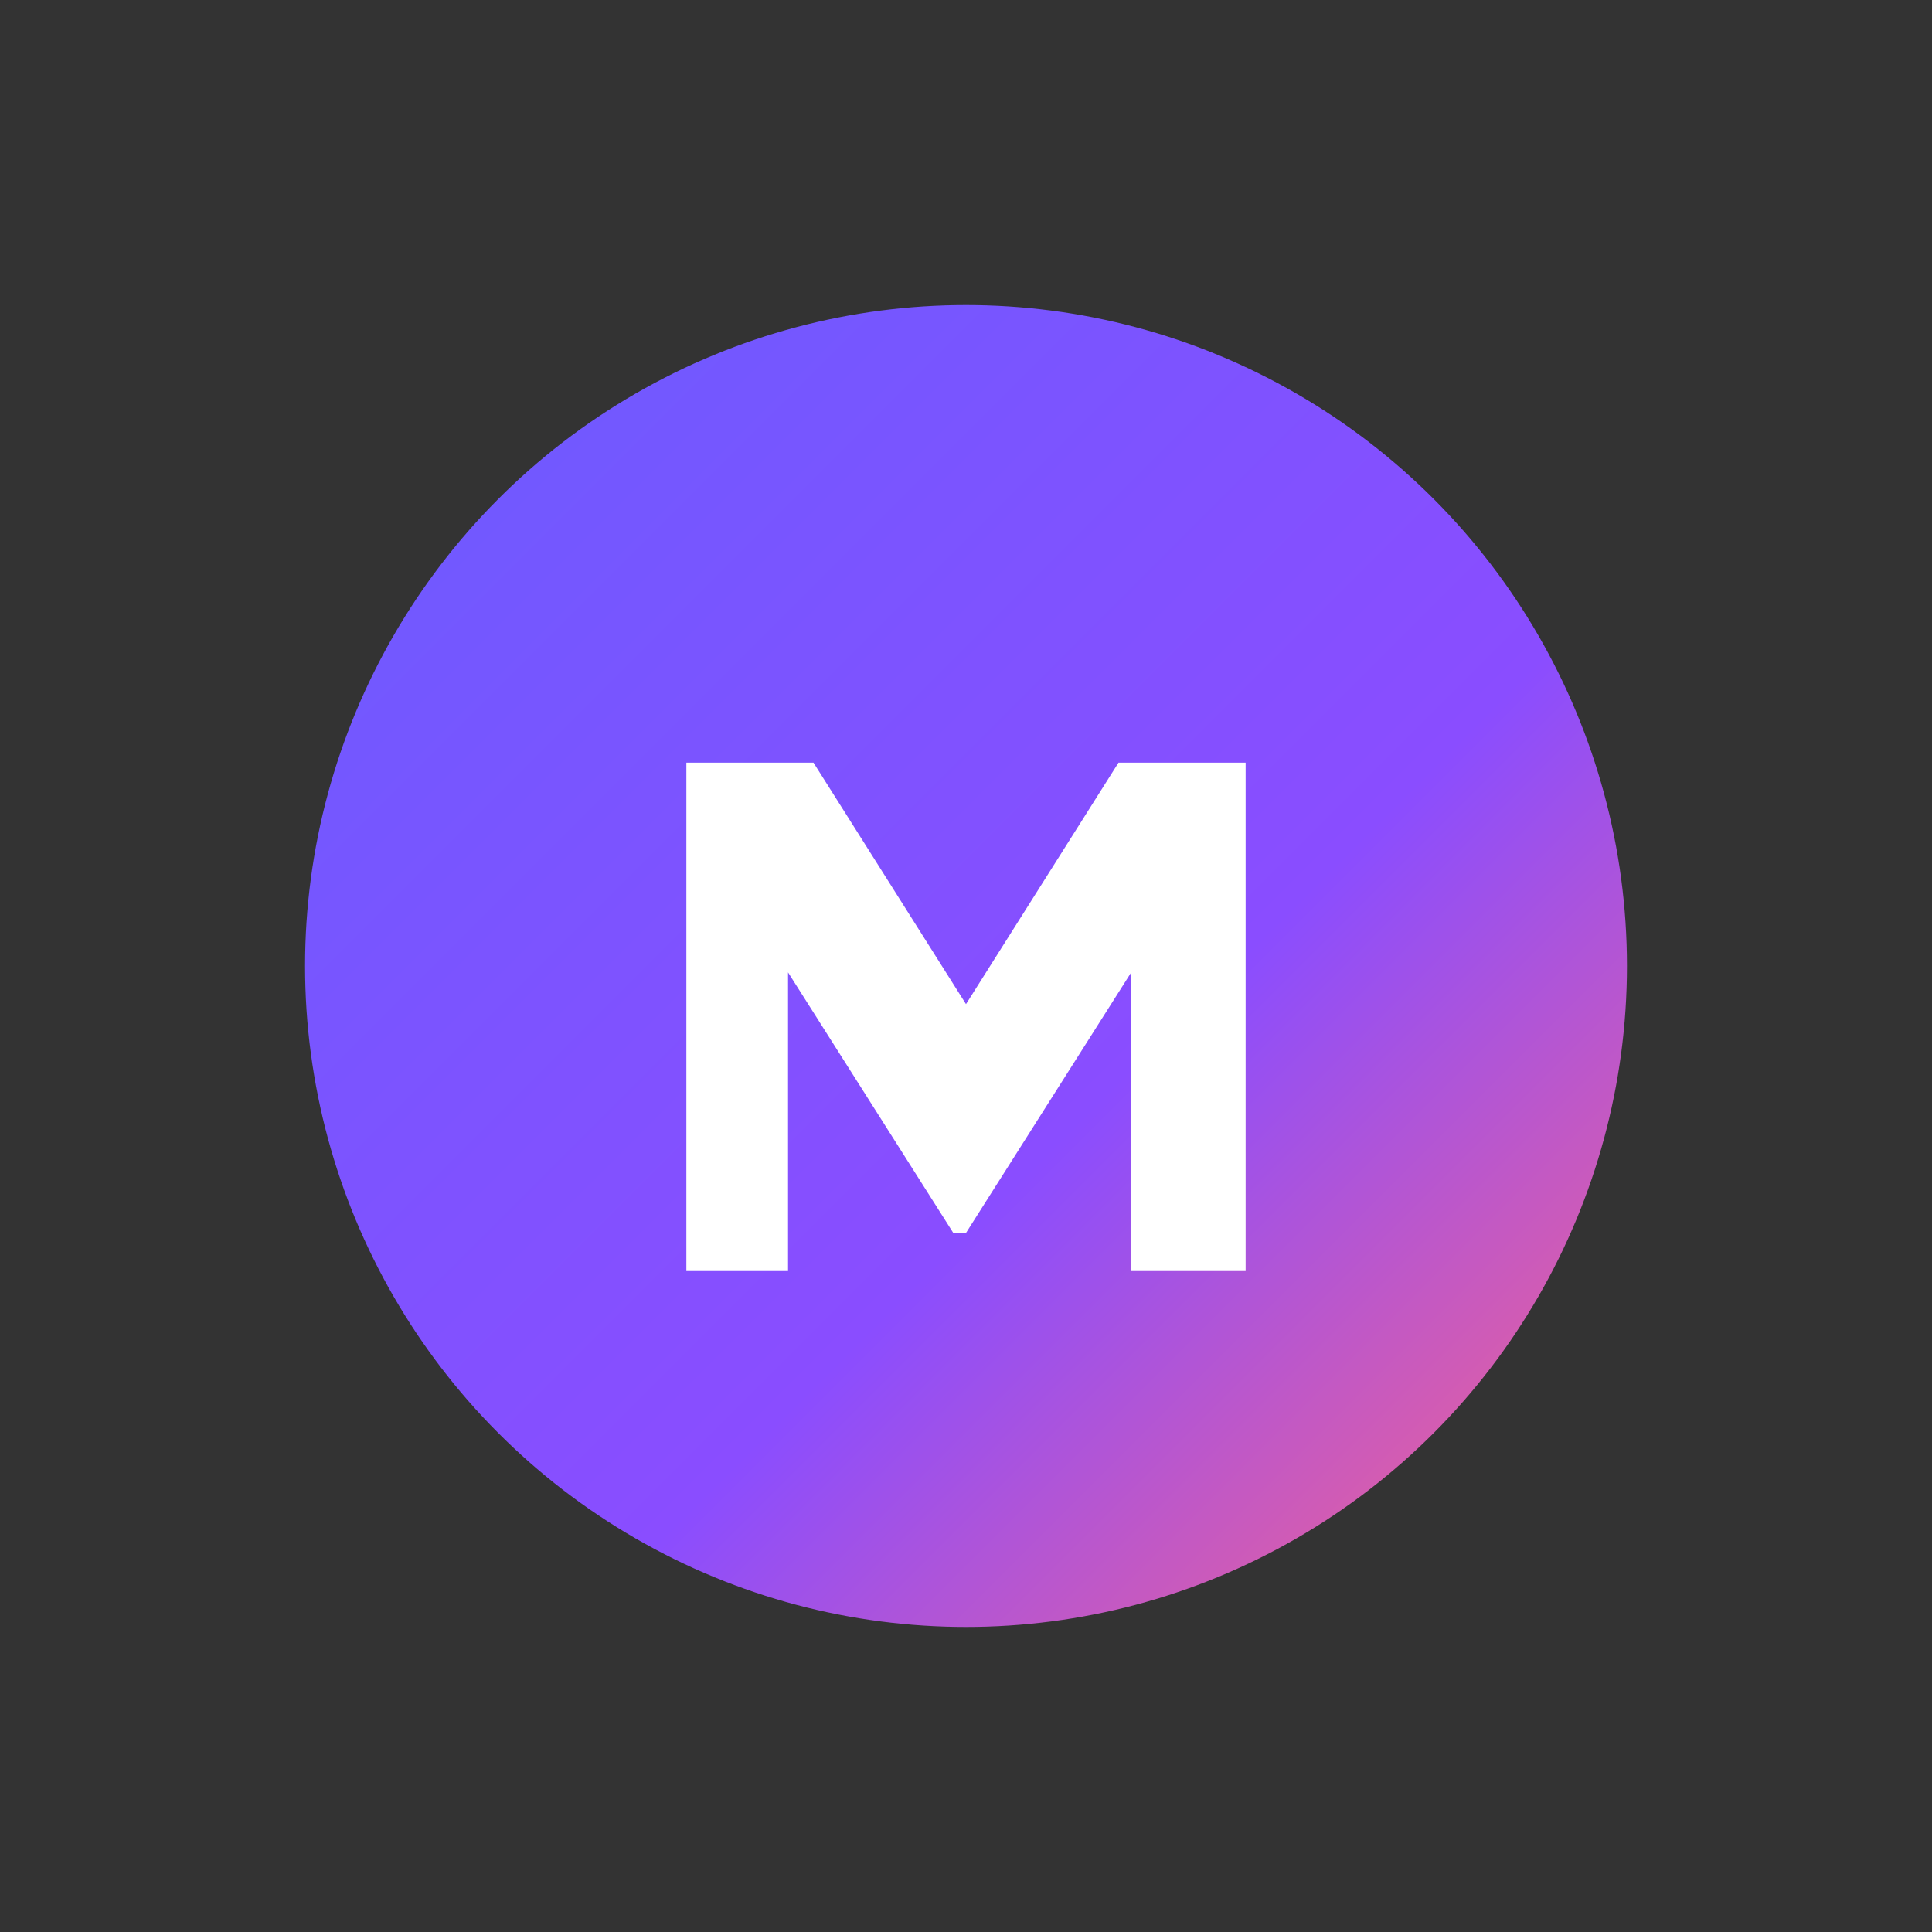
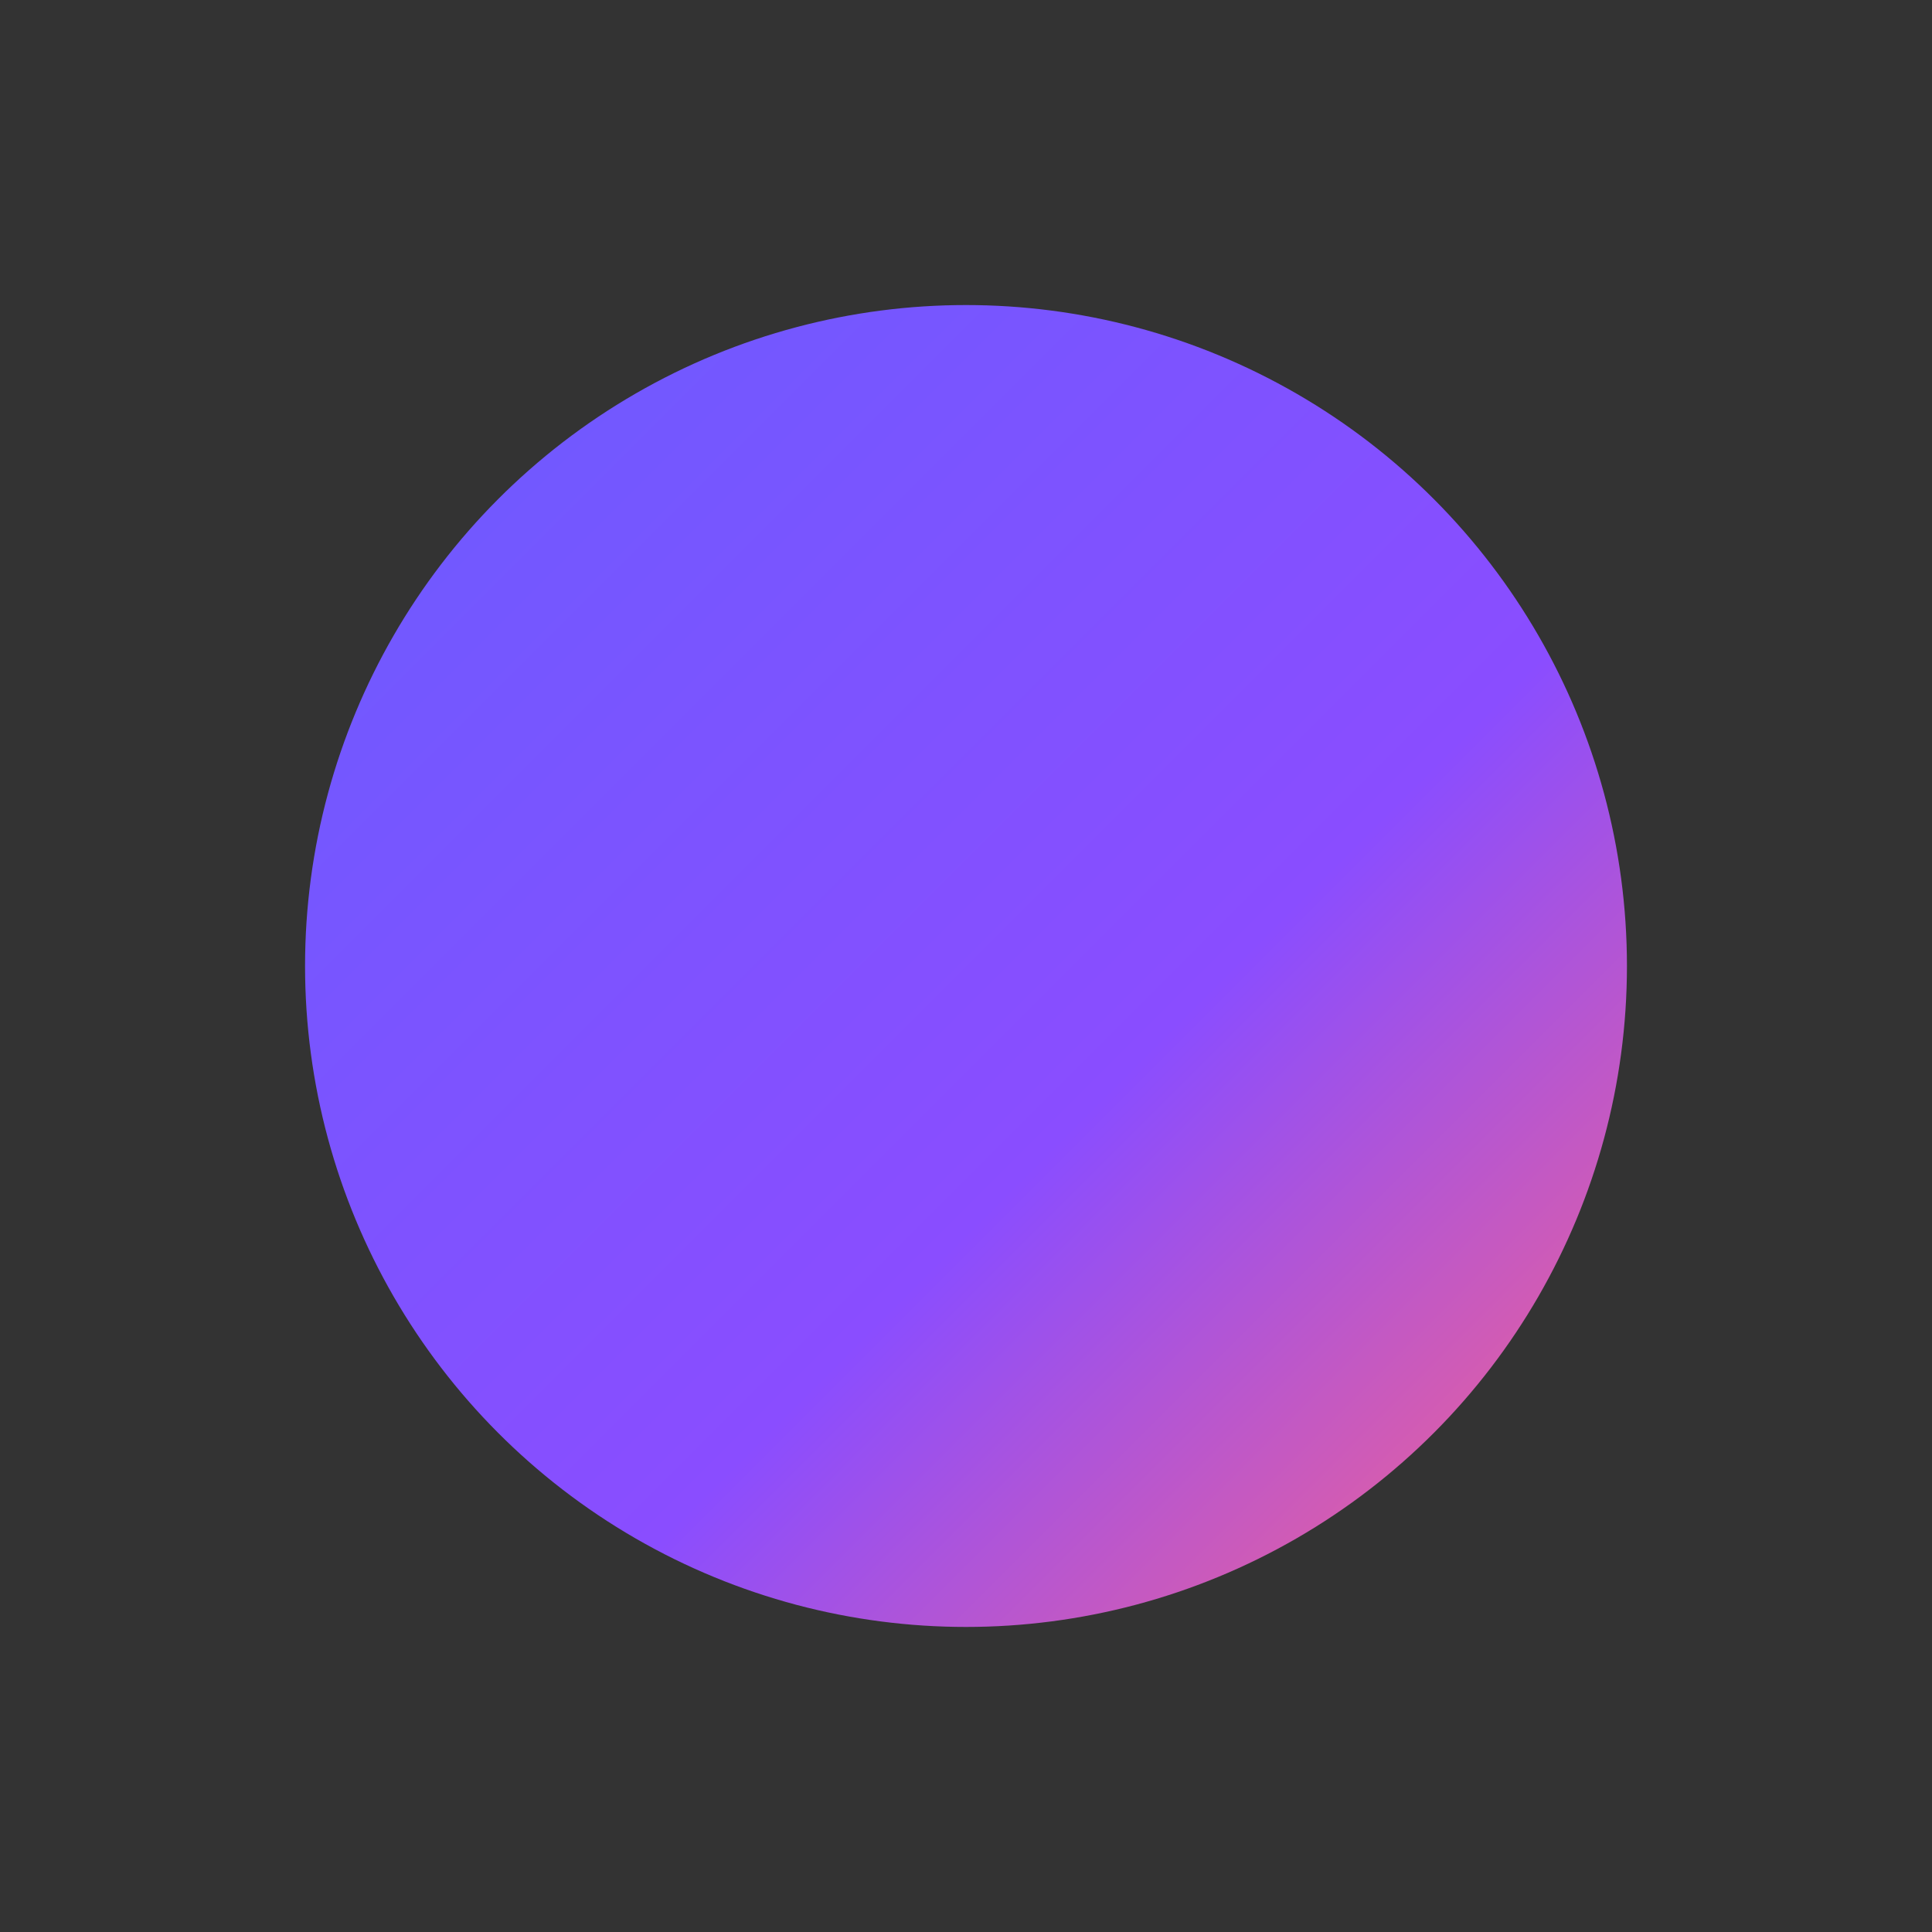
<svg xmlns="http://www.w3.org/2000/svg" viewBox="-24 -24 304 304">
  <rect x="-24" y="-24" width="304" height="304" fill="#333333" stroke="none" />
  <defs>
    <linearGradient id="mh-grad" x1="0" y1="0" x2="1" y2="1">
      <stop offset="0" stop-color="#6A5CFF" />
      <stop offset="0.6" stop-color="#8A4DFF" />
      <stop offset="1" stop-color="#FF6584" />
    </linearGradient>
  </defs>
  <circle cx="128" cy="128" r="104" fill="url(#mh-grad)" />
-   <path fill="#fff" d="M84 176V96h20l24 38 24-38h20v80h-18v-47l-26 41h-2l-26-41v47H84z" />
</svg>